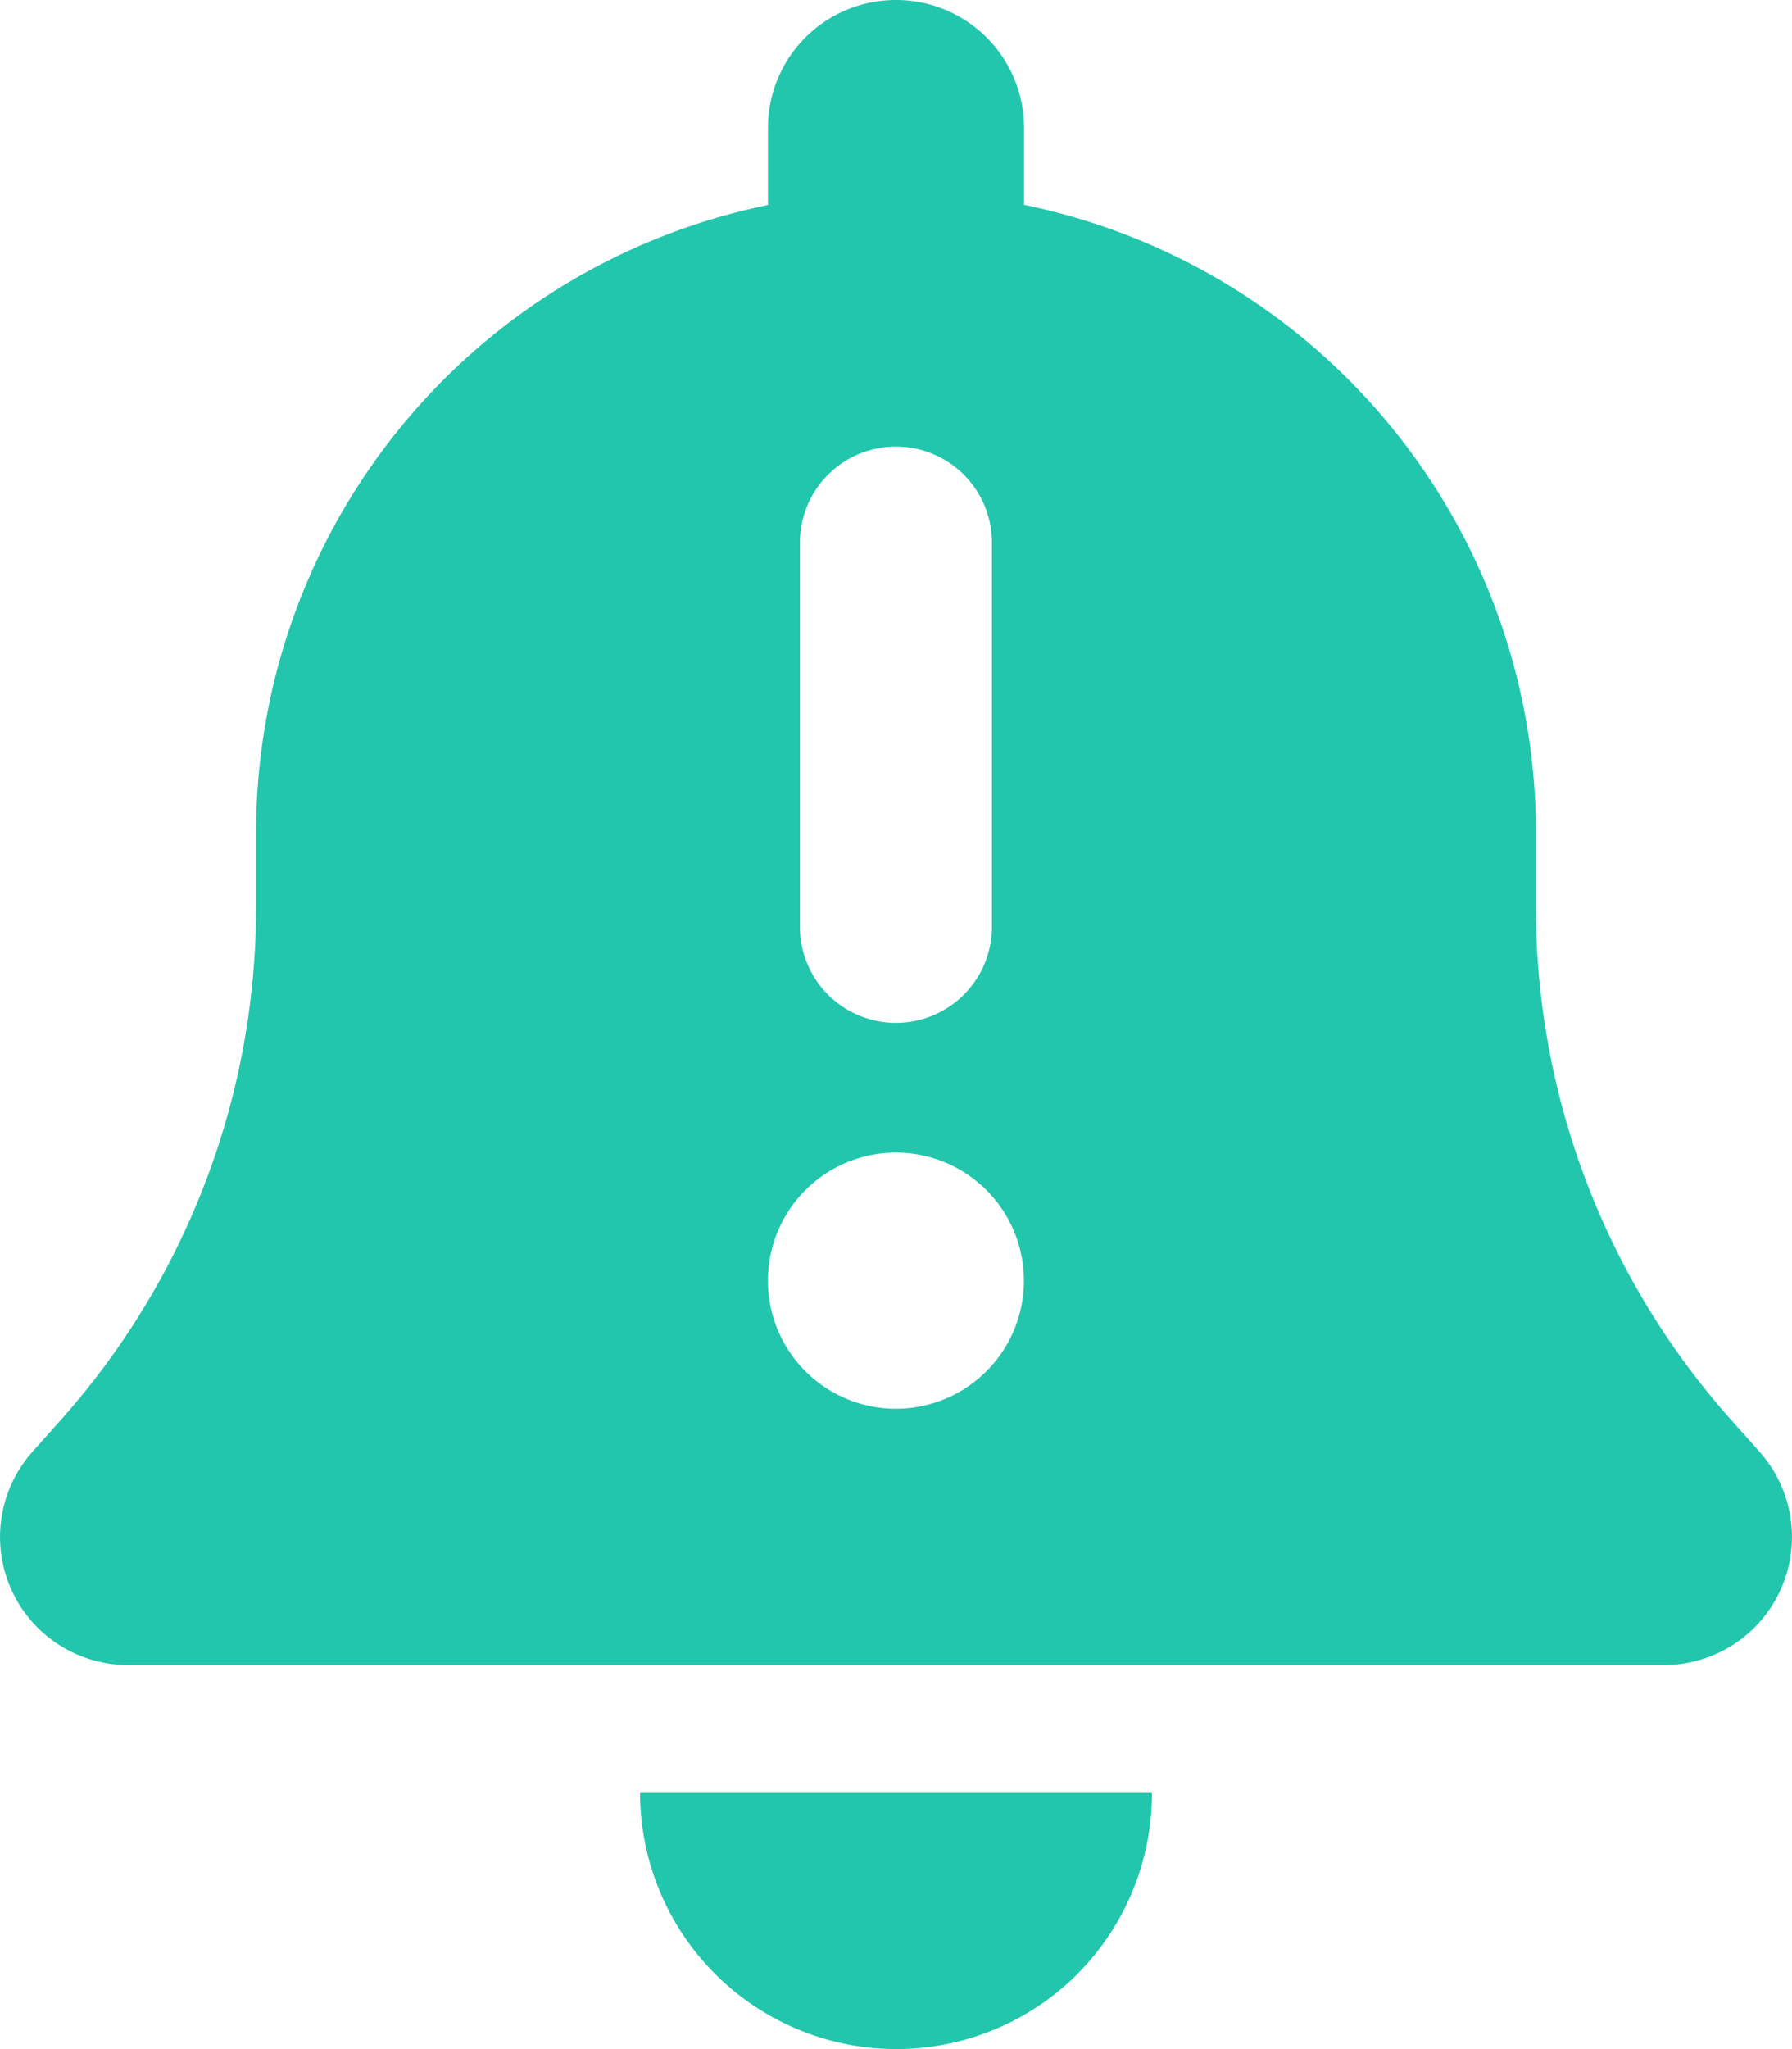
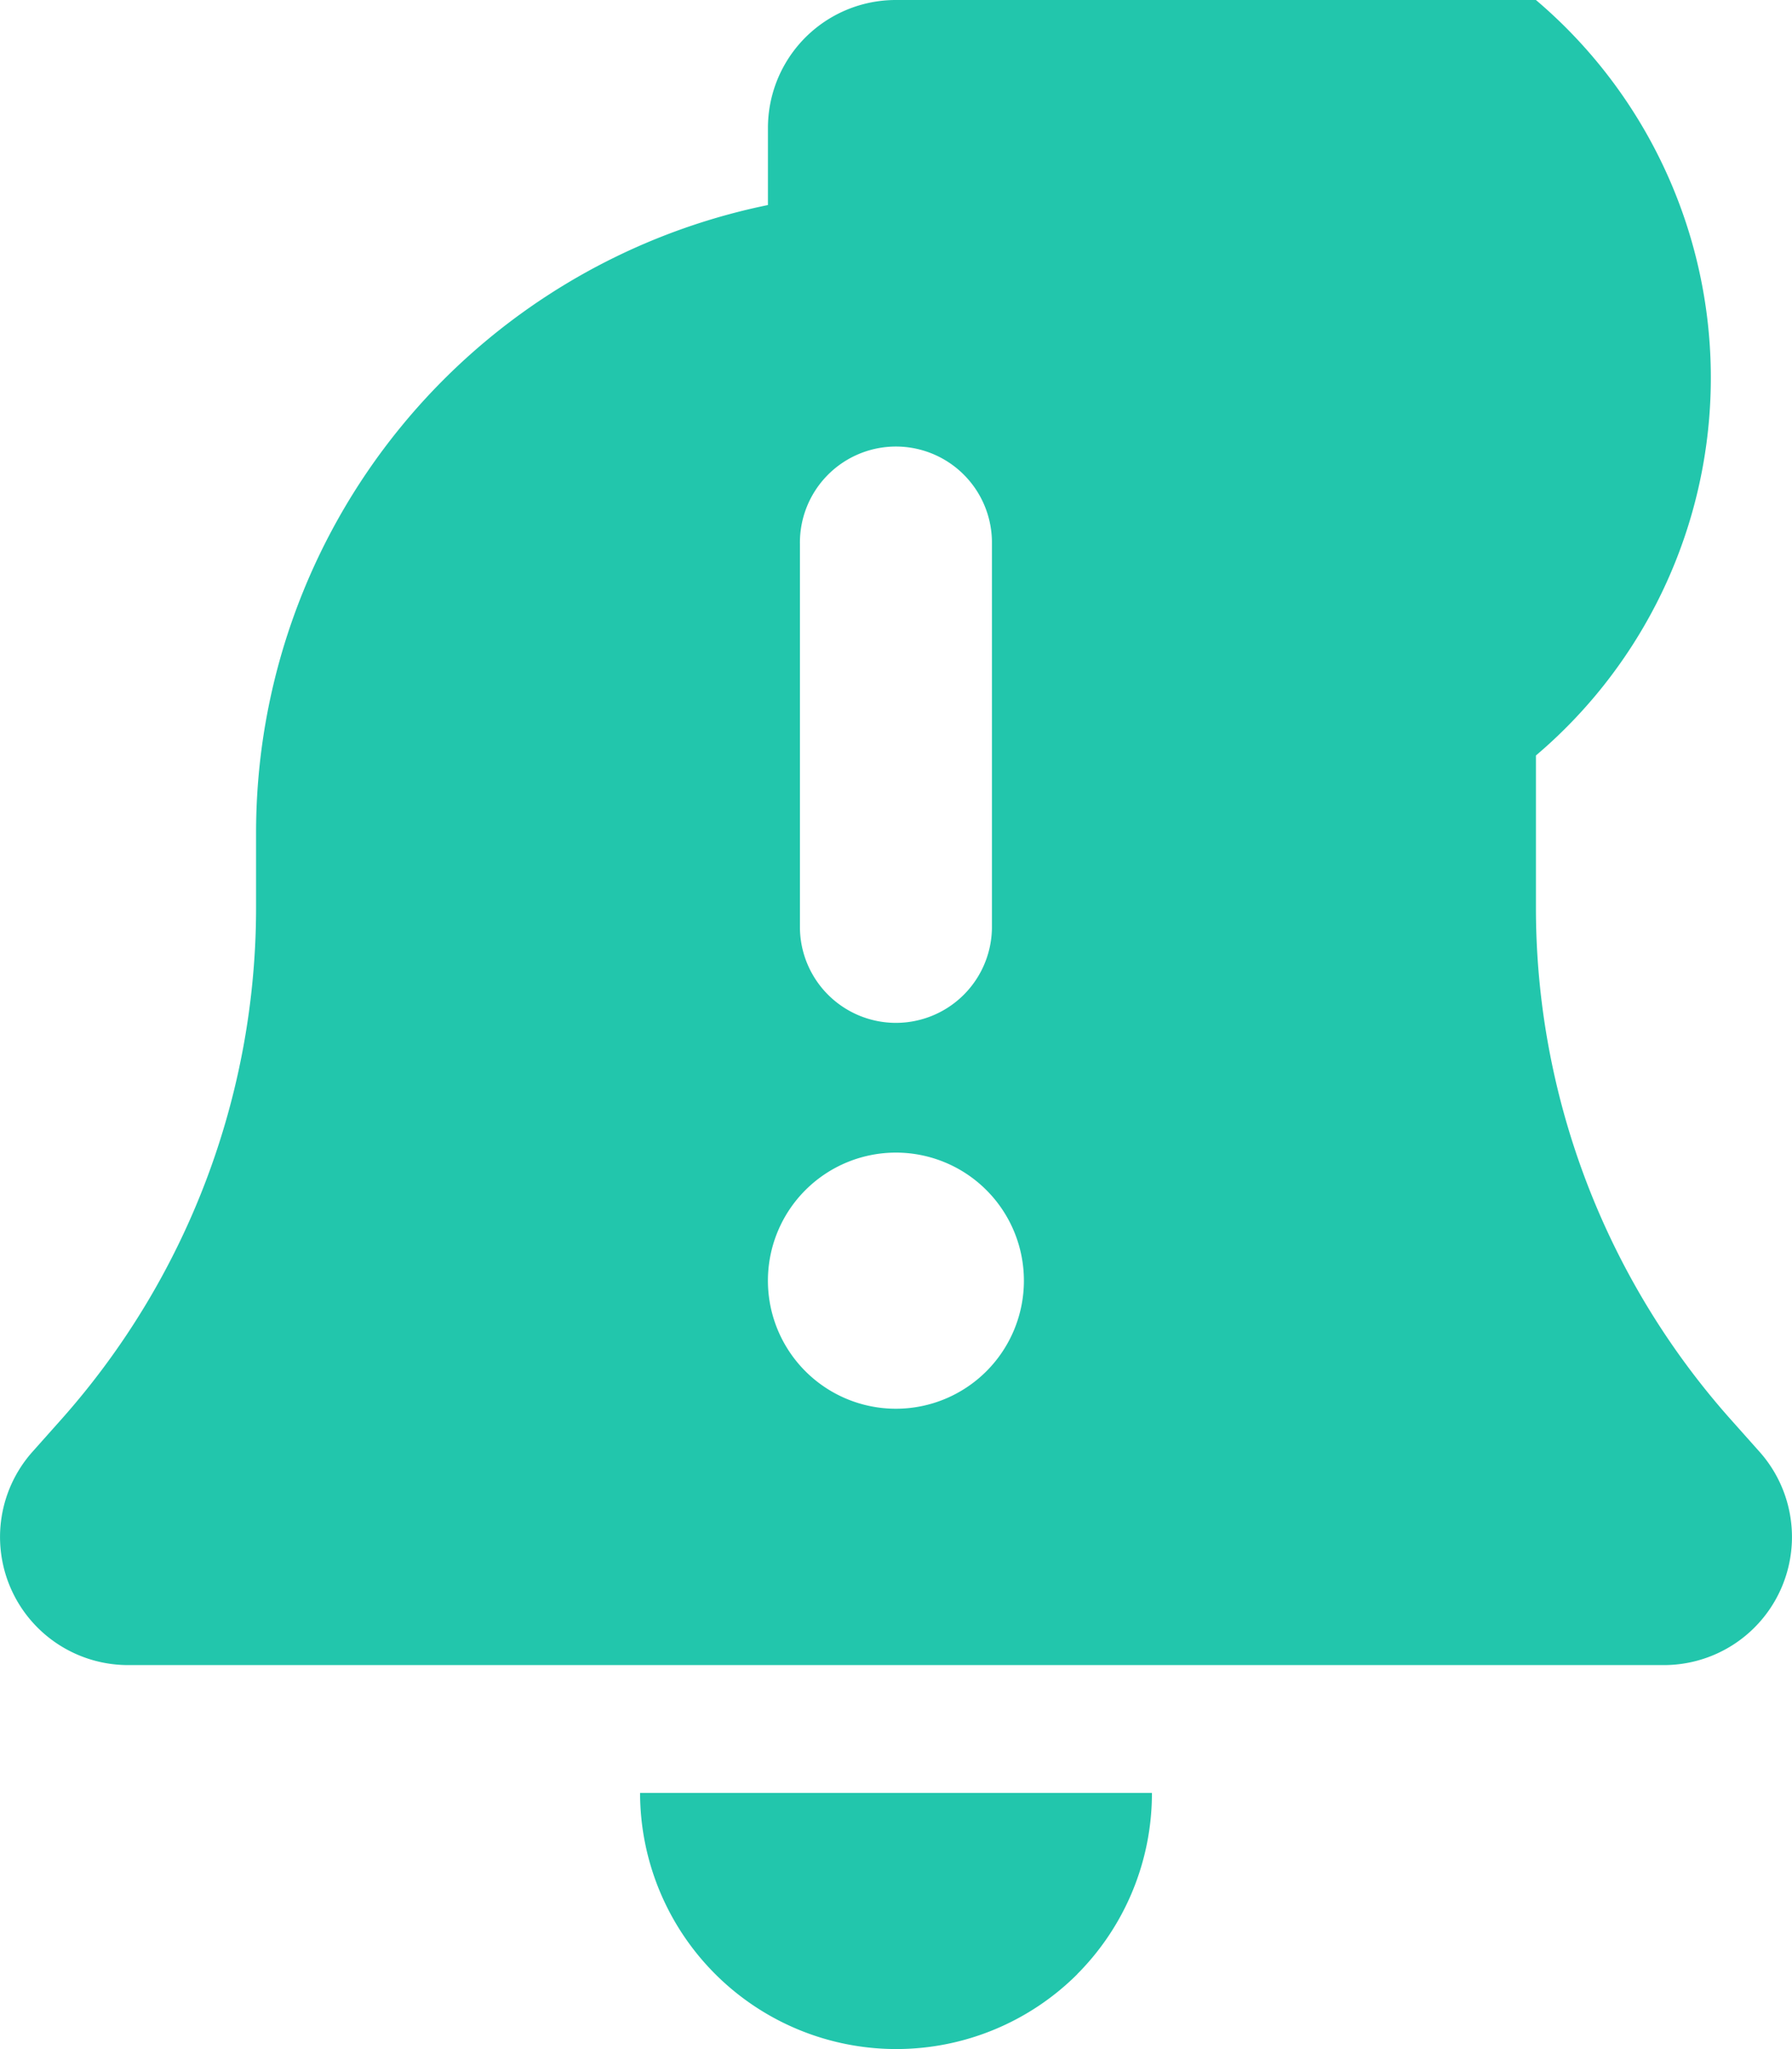
<svg xmlns="http://www.w3.org/2000/svg" width="60.566" height="69.218" viewBox="0 0 60.566 69.218">
-   <path id="bell-exclamation-solid" d="M30.3,0a4.321,4.321,0,0,0-4.326,4.326v2.6a21.64,21.64,0,0,0-17.3,21.2v2.542a26.019,26.019,0,0,1-6.557,17.25l-1,1.122a4.327,4.327,0,0,0,3.231,7.206H56.256a4.327,4.327,0,0,0,3.231-7.206l-1-1.122a25.993,25.993,0,0,1-6.557-17.25V28.12a21.64,21.64,0,0,0-17.3-21.2v-2.6A4.321,4.321,0,0,0,30.3,0Zm6.124,66.689a8.655,8.655,0,0,0,2.528-6.124h-17.3a8.661,8.661,0,0,0,14.776,6.124ZM25.973,43.261A4.326,4.326,0,1,1,30.3,47.587,4.326,4.326,0,0,1,25.973,43.261Zm7.571-24.875V31.364a3.245,3.245,0,0,1-6.489,0V18.386a3.245,3.245,0,1,1,6.489,0Z" transform="translate(-0.019)" fill="#22c6ac" />
+   <path id="bell-exclamation-solid" d="M30.3,0a4.321,4.321,0,0,0-4.326,4.326v2.6a21.64,21.64,0,0,0-17.3,21.2v2.542a26.019,26.019,0,0,1-6.557,17.25l-1,1.122a4.327,4.327,0,0,0,3.231,7.206H56.256a4.327,4.327,0,0,0,3.231-7.206l-1-1.122a25.993,25.993,0,0,1-6.557-17.25V28.12v-2.6A4.321,4.321,0,0,0,30.3,0Zm6.124,66.689a8.655,8.655,0,0,0,2.528-6.124h-17.3a8.661,8.661,0,0,0,14.776,6.124ZM25.973,43.261A4.326,4.326,0,1,1,30.3,47.587,4.326,4.326,0,0,1,25.973,43.261Zm7.571-24.875V31.364a3.245,3.245,0,0,1-6.489,0V18.386a3.245,3.245,0,1,1,6.489,0Z" transform="translate(-0.019)" fill="#22c6ac" />
</svg>